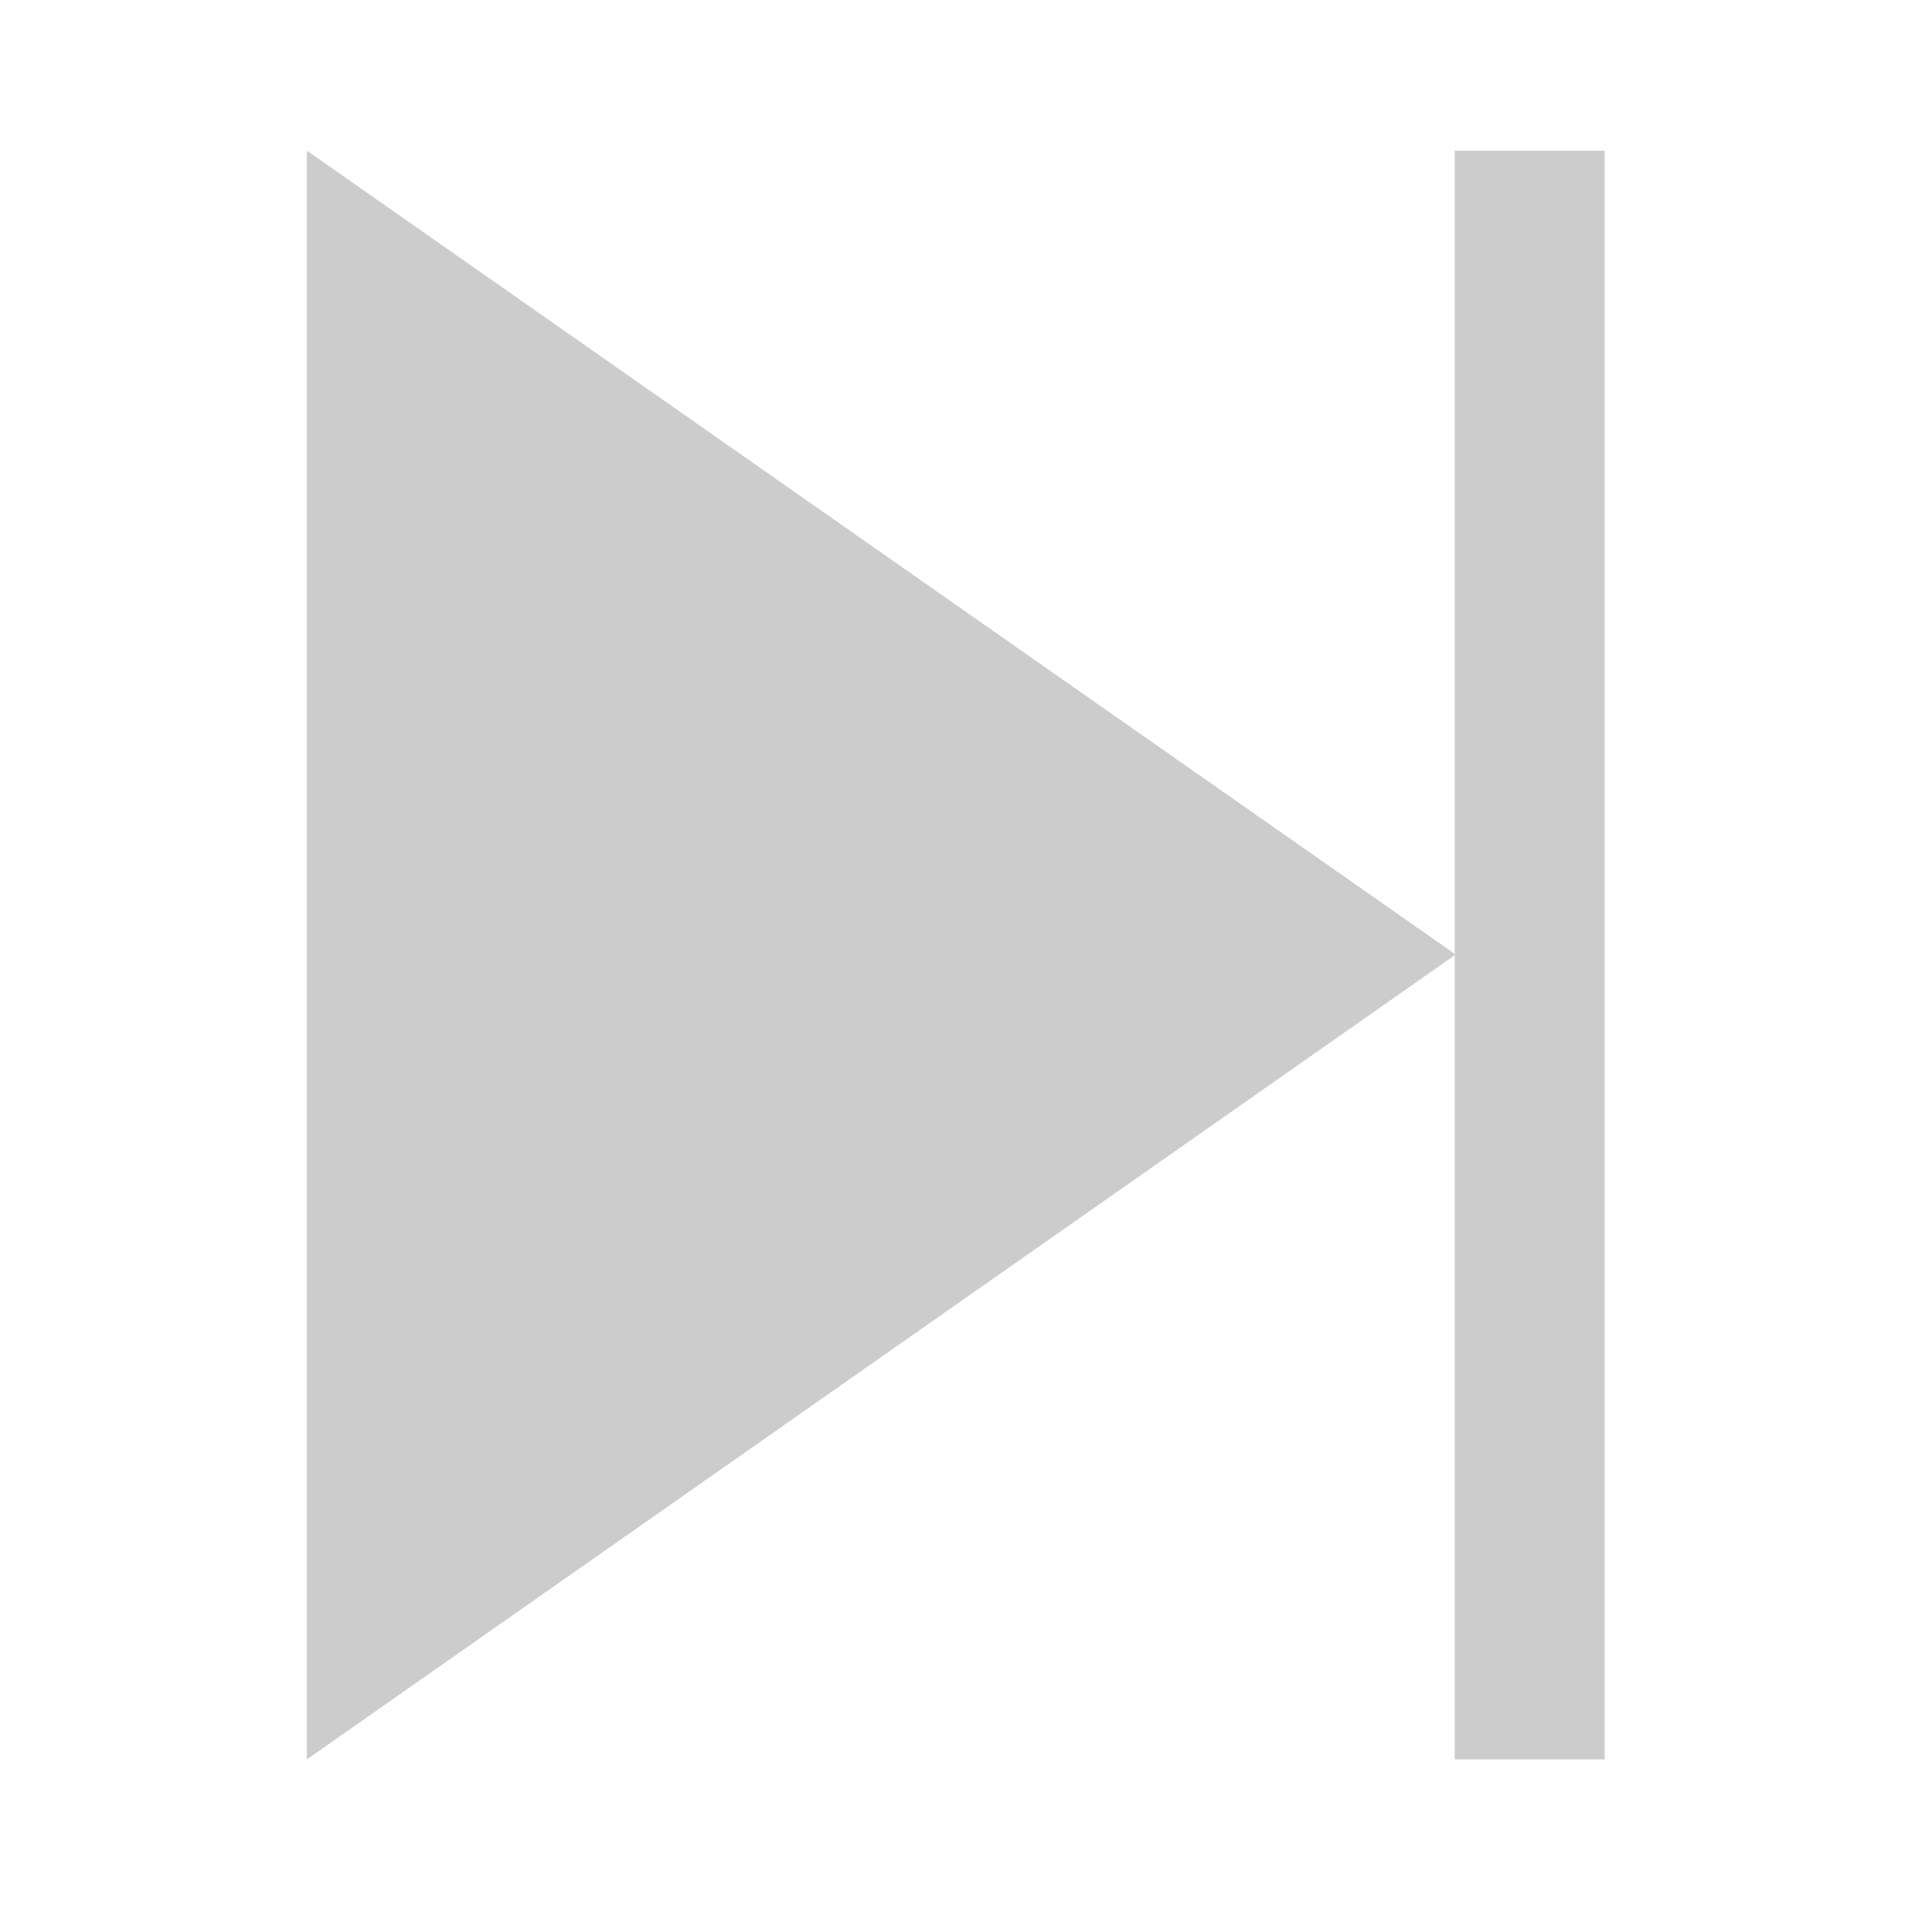
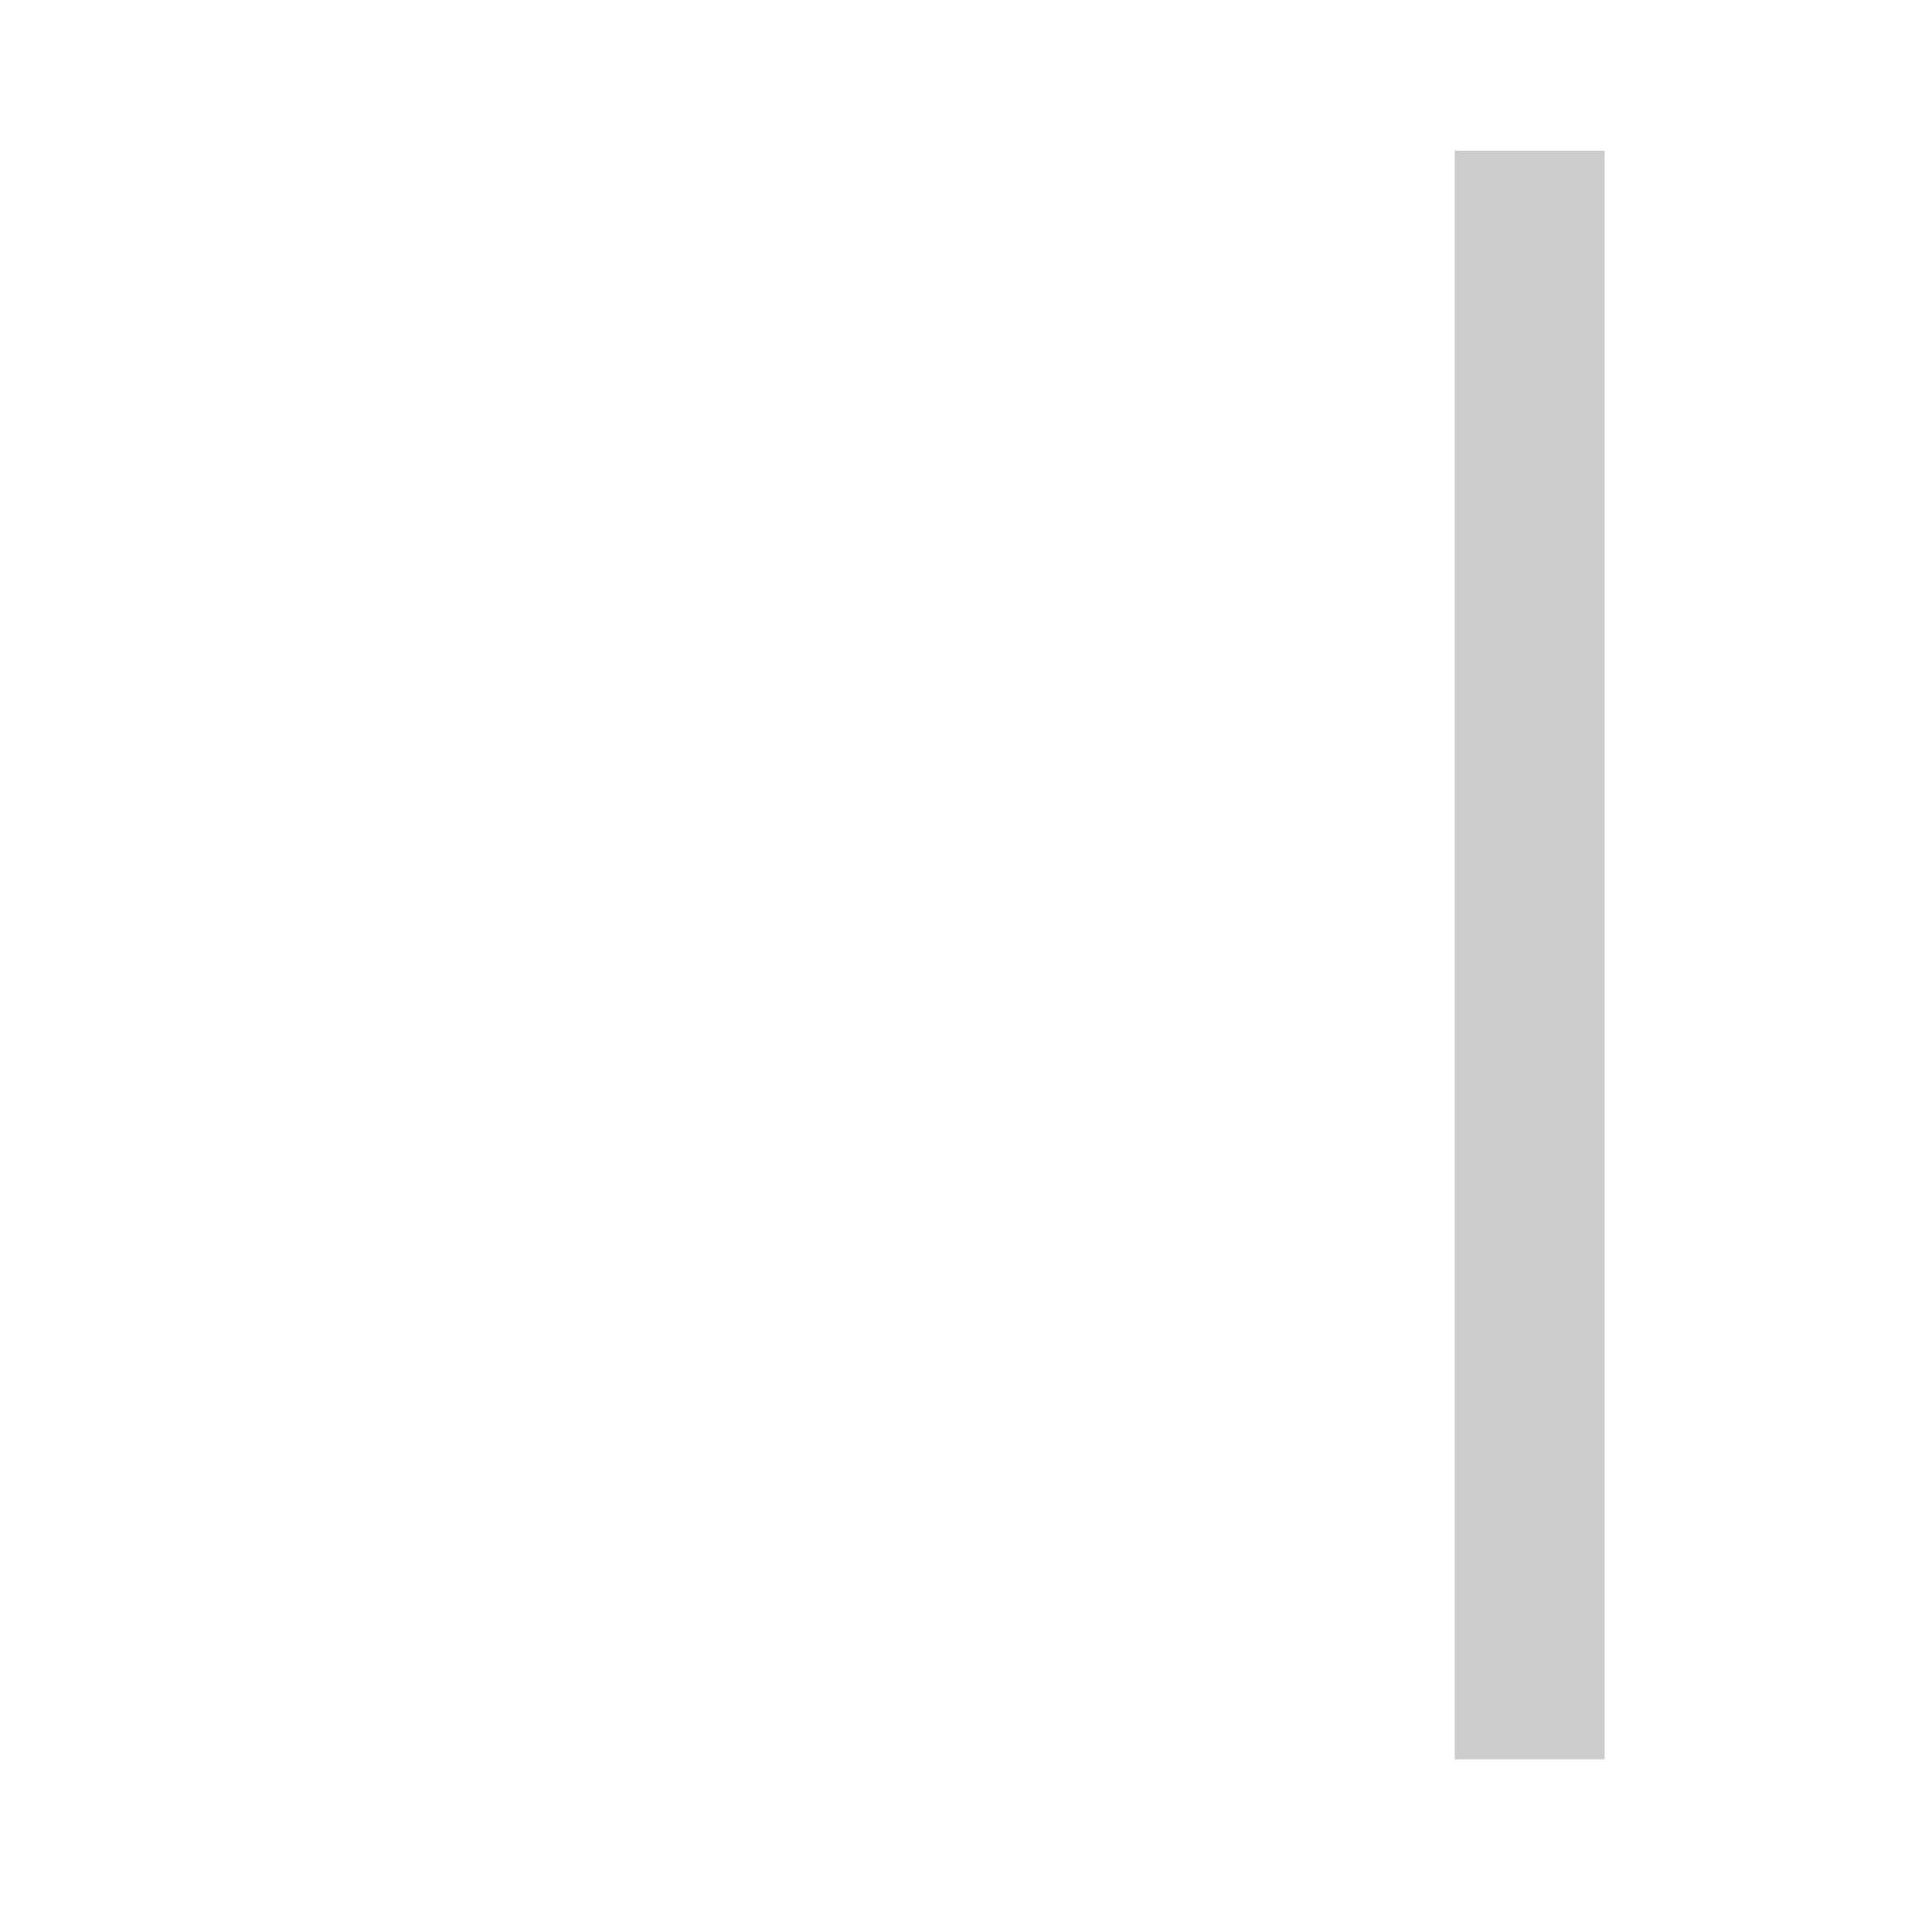
<svg xmlns="http://www.w3.org/2000/svg" version="1.1" width="30" height="30" id="svg2">
  <defs id="defs4" />
  <g transform="matrix(0.413,0,0,0.413,-183.399,-197.956)" id="layer1">
    <g transform="translate(455.604,484.942)" id="g3163">
-       <path d="M 0,0.035 0,60.52 43.193,30.26 z" id="path3165" style="fill:#cccccc;fill-opacity:1;fill-rule:nonzero;stroke:none" />
      <path d="m 43.157,0.035 5.634,0 0,60.484 -5.634,0 z" id="path3167" style="fill:#cccccc;fill-opacity:1;fill-rule:nonzero;stroke:none" />
    </g>
  </g>
</svg>